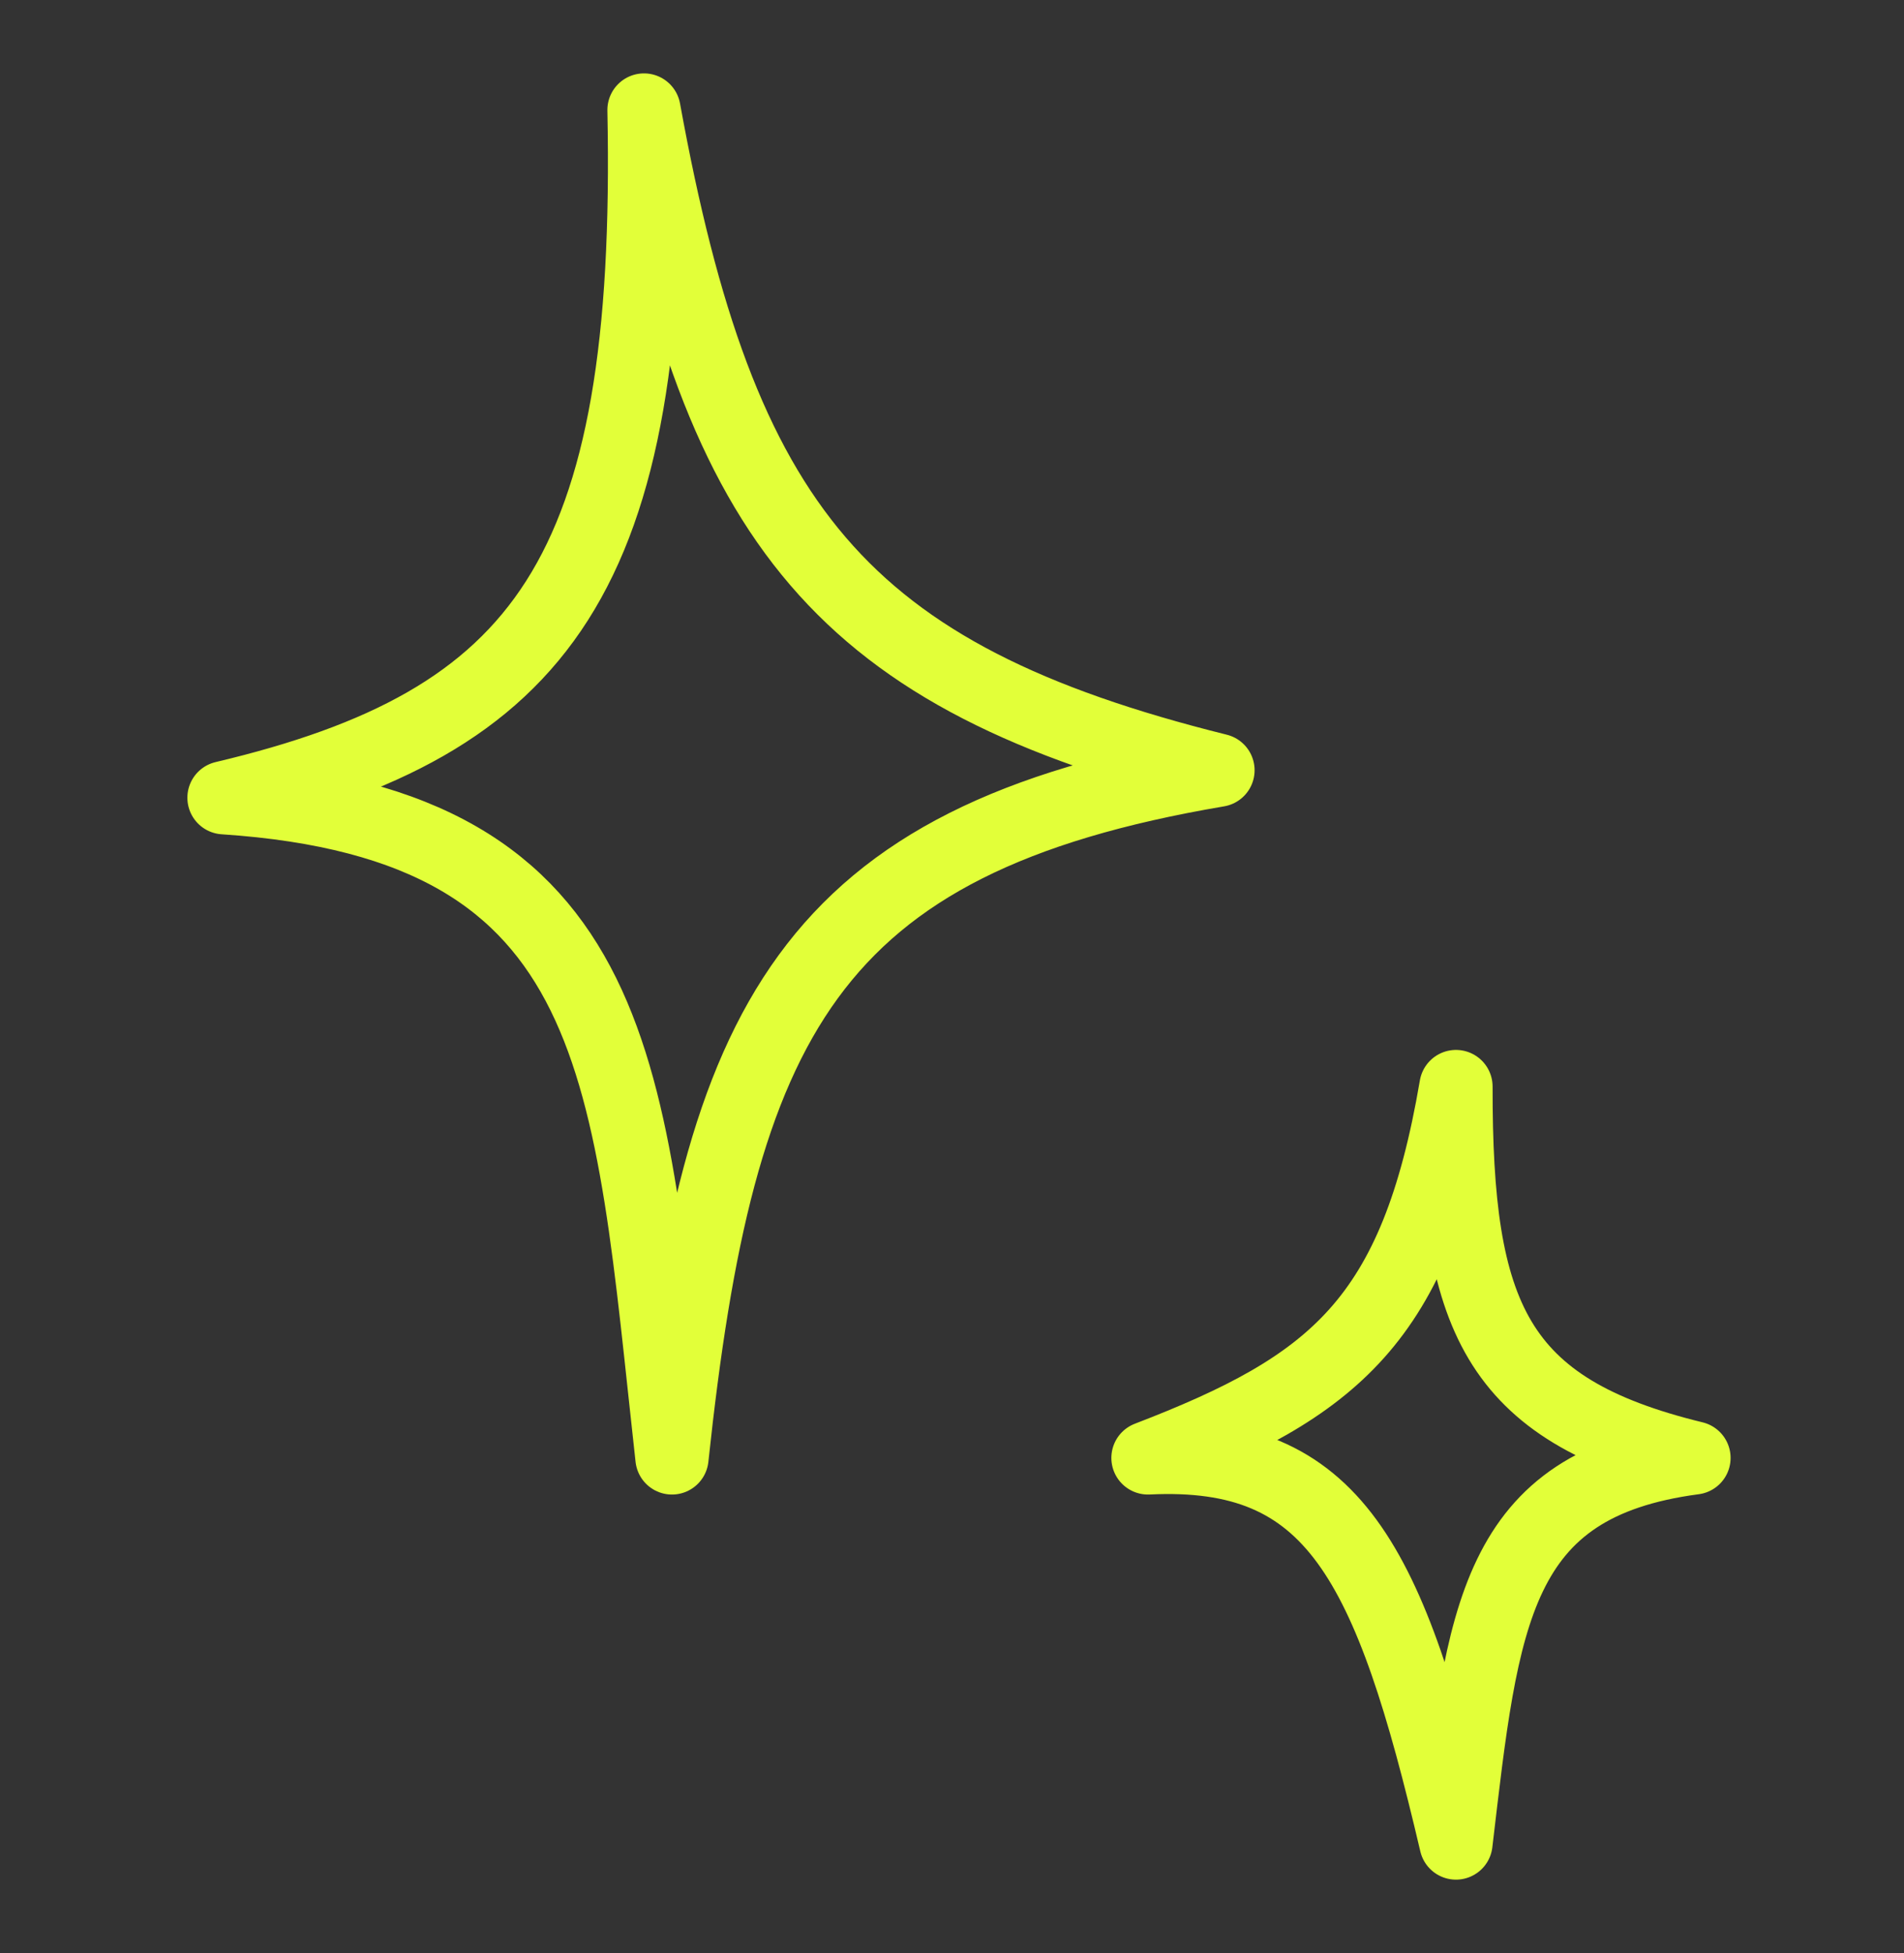
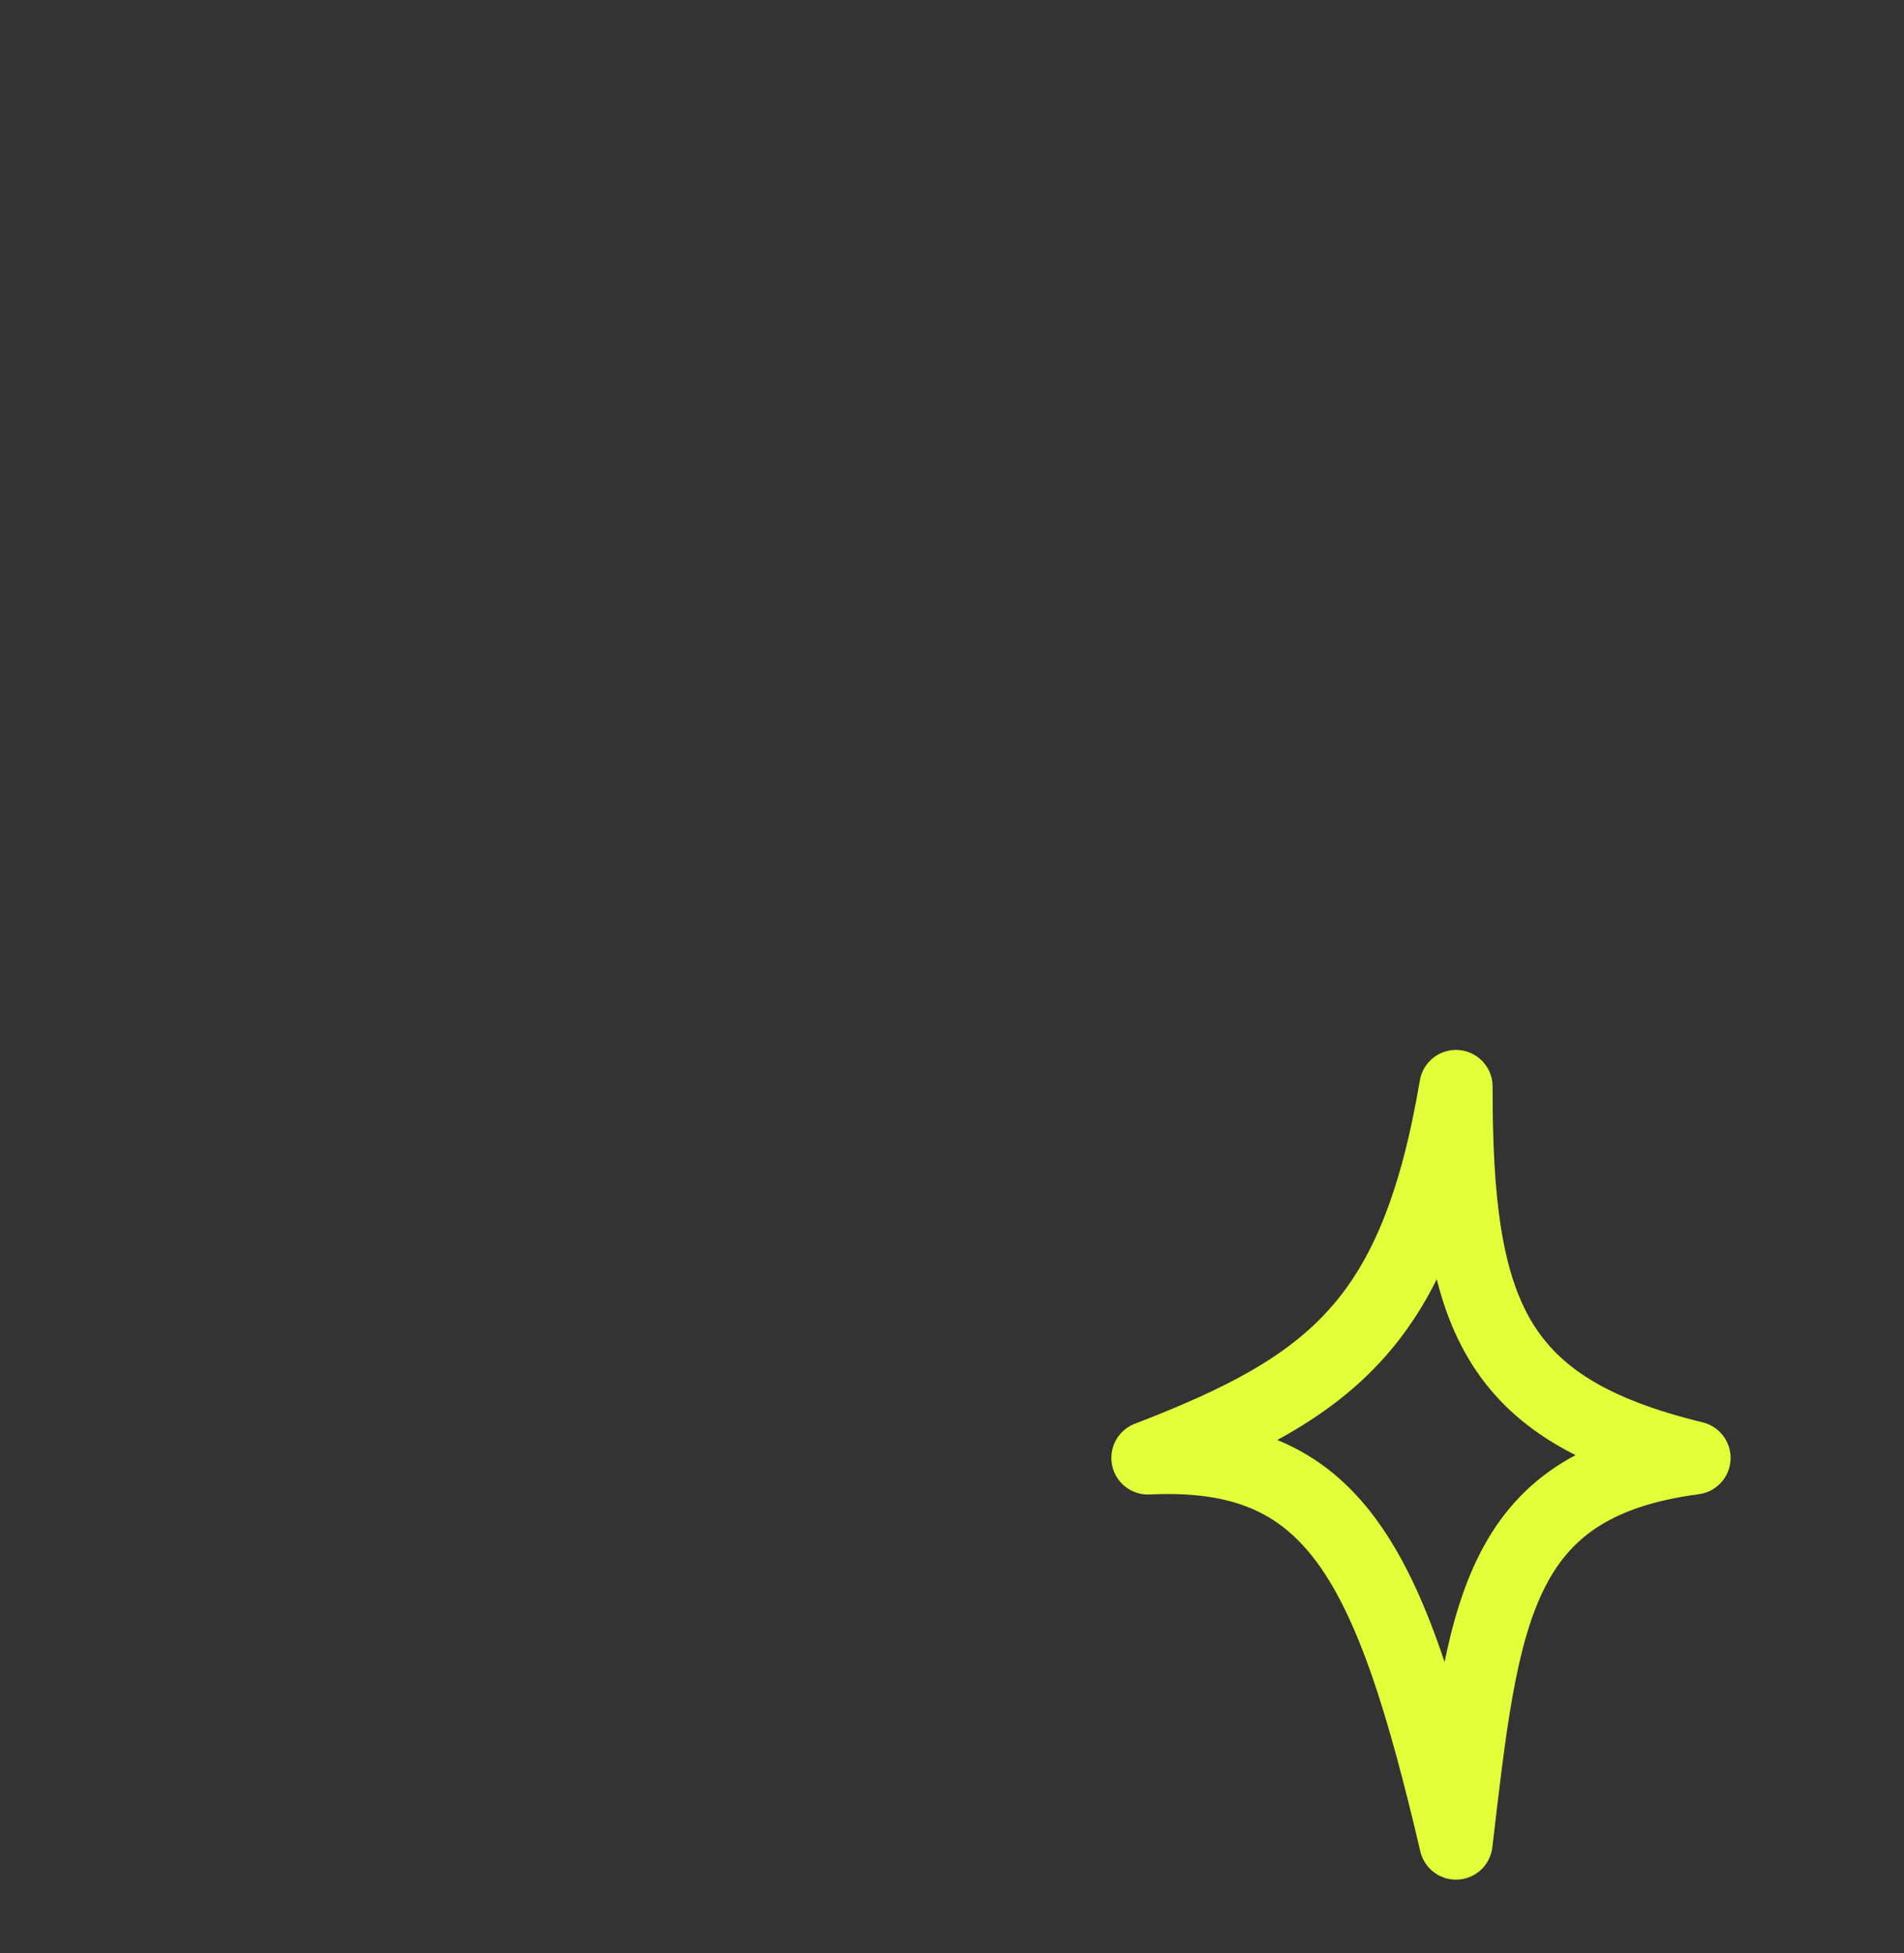
<svg xmlns="http://www.w3.org/2000/svg" width="39" height="40" viewBox="0 0 39 40" fill="none">
  <rect x="0" y="0" width="39" height="40" fill="#333333" stroke="none" />
-   <path d="M4.588 16.338C12.857 16.885 12.89 22.016 13.764 29.859C14.718 20.927 16.527 17.202 24.948 15.775C17.222 13.854 14.744 10.787 13.191 2.253C13.385 11.811 11.116 14.792 4.588 16.338Z" stroke="#E2FF39" stroke-width="1.5" stroke-linecap="round" stroke-linejoin="round" />
  <path d="M23.514 29.859C27.327 29.673 28.47 31.978 29.823 37.746C30.372 33.094 30.603 30.399 34.698 29.859C30.613 28.865 29.817 26.955 29.823 22.253C29.004 27.061 27.326 28.393 23.514 29.859Z" stroke="#E2FF39" stroke-width="1.5" stroke-linecap="round" stroke-linejoin="round" />
</svg>